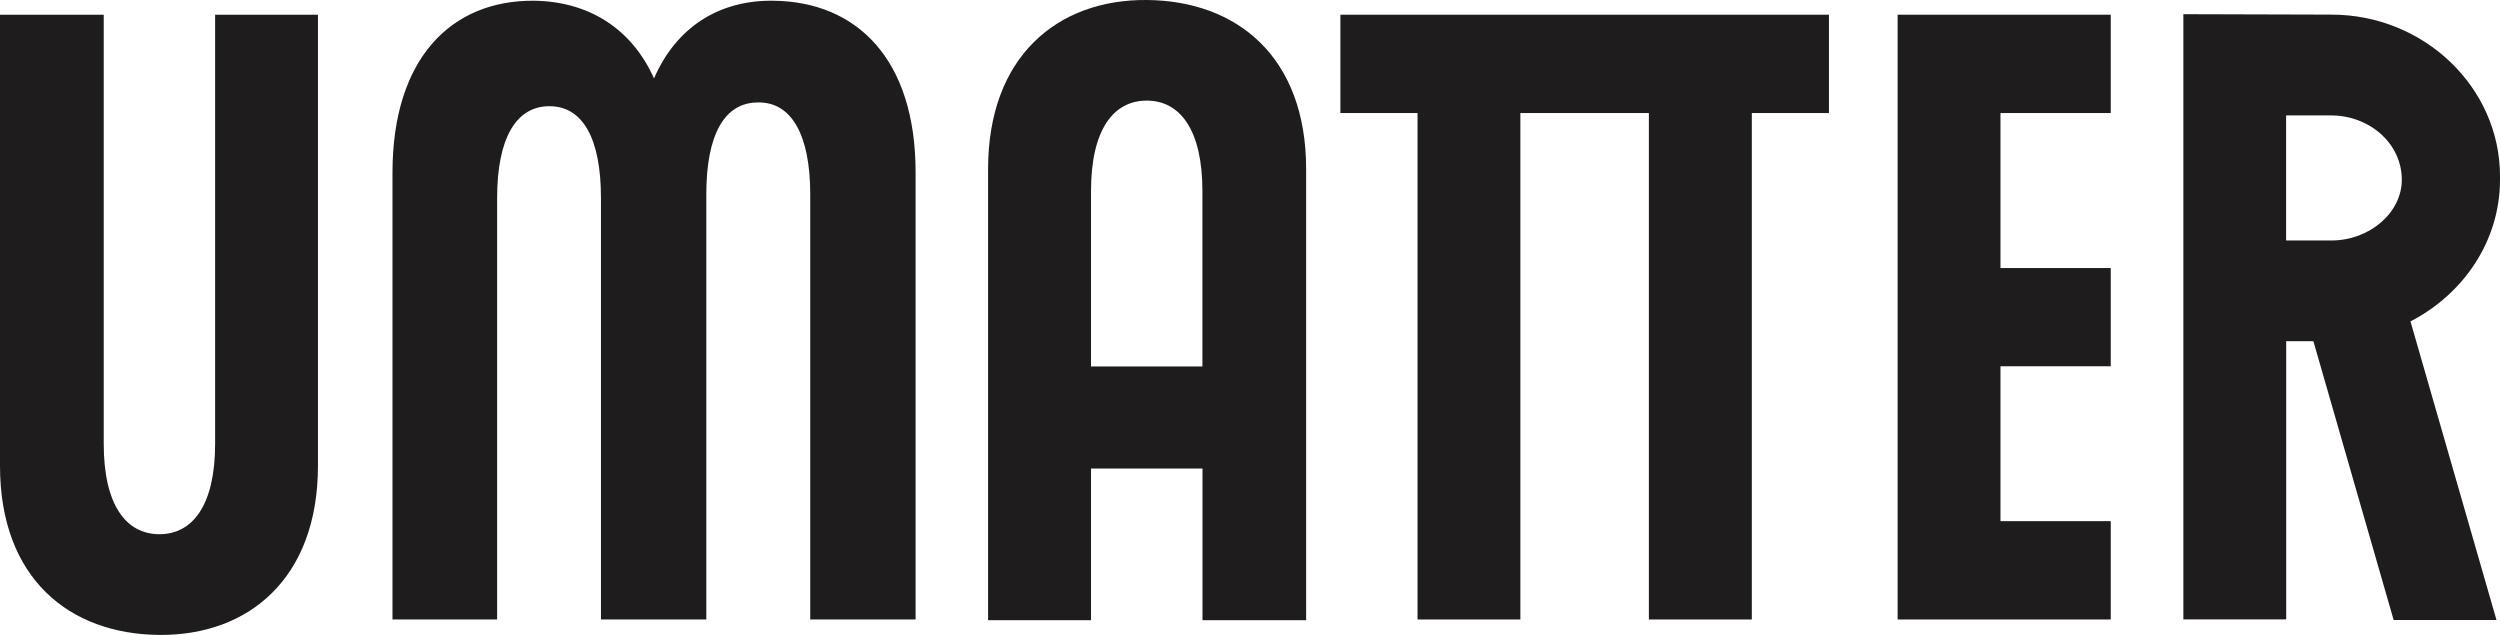
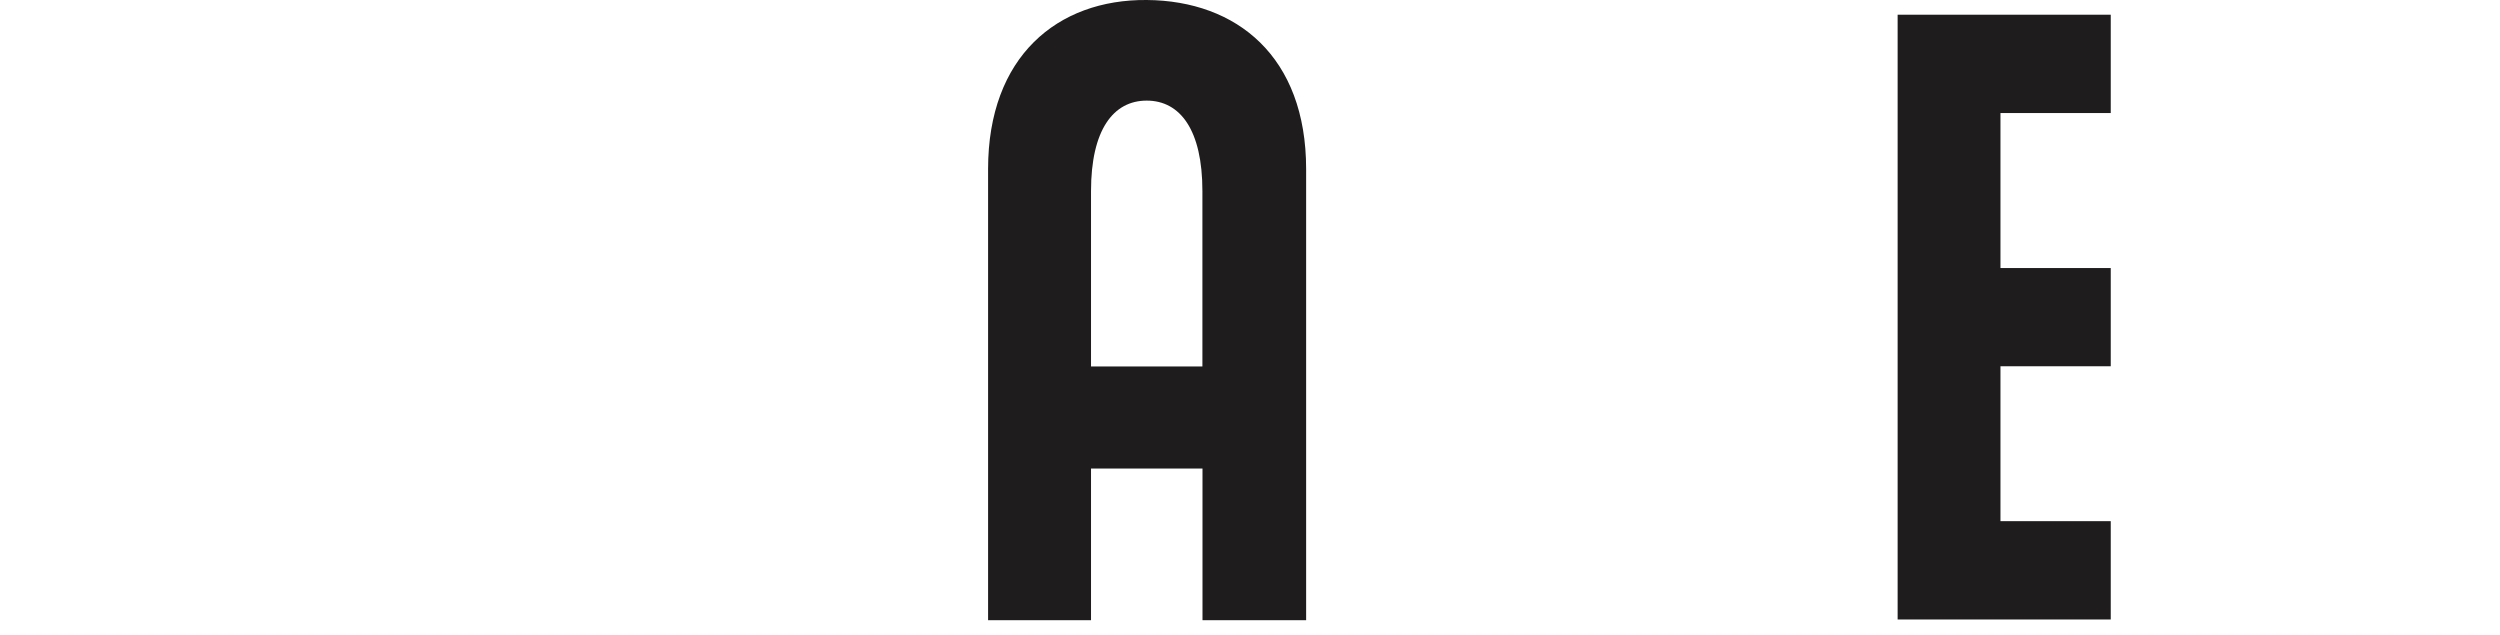
<svg xmlns="http://www.w3.org/2000/svg" width="189" height="48" viewBox="0 0 189 48" fill="none">
-   <path d="M101.334 8.546H107.166V46.833H114.94V8.546H124.655V46.833H132.437V8.546H138.269V1.112H101.334V8.546Z" fill="#1E1C1D" />
  <path d="M143.461 46.833H159.572V39.4H151.235V27.689H159.572V20.264H151.235V8.546H159.572V1.112H143.461V46.833Z" fill="#1E1C1D" />
-   <path d="M58.452 0.055C54.333 -6.79381e-05 51.097 2.091 49.445 5.929C47.747 2.146 44.504 0.117 40.385 0.055C34.073 -6.79381e-05 29.672 4.465 29.672 13.05V46.833H37.583V14.976C37.583 10.449 39.014 8.029 41.534 8.029C44.054 8.029 45.433 10.457 45.433 14.976V46.833H53.397V14.694C53.397 10.167 54.775 7.747 57.295 7.747C59.823 7.692 61.254 10.175 61.254 14.694V46.833H69.219V13.05C69.226 4.465 64.772 0.117 58.452 0.055Z" fill="#1E1C1D" />
  <path d="M86.691 2.58043e-05C79.938 -0.055 74.699 4.277 74.699 12.783V46.888H82.481V35.42H90.909V46.888H98.744V12.783C98.744 4.277 93.506 0.055 86.691 2.58043e-05ZM82.481 27.705V14.444C82.481 9.83 84.156 7.606 86.691 7.606C89.227 7.606 90.902 9.83 90.902 14.444V27.705H82.473H82.481Z" fill="#1E1C1D" />
-   <path d="M189.001 13.59V13.324C189.001 6.603 183.26 1.105 176.247 1.105L165.093 1.073C165.093 1.073 165.07 1.073 165.062 1.073V46.825H172.836V25.794C173.628 25.794 174.313 25.794 174.892 25.794L180.96 46.872H188.734L182.232 24.298C186.237 22.23 189.001 18.22 189.001 13.582V13.59ZM172.829 8.726H176.24C179.133 8.734 181.577 10.841 181.577 13.59C181.577 16.081 179.133 18.18 176.263 18.18H172.829V8.726Z" fill="#1E1C1D" />
-   <path d="M16.263 1.112V33.548C16.263 38.162 14.588 40.386 12.053 40.386C9.517 40.386 7.842 38.162 7.842 33.548V1.112H0V35.217C0 43.723 5.238 47.945 12.045 48C18.799 48.055 24.037 43.723 24.037 35.217V1.112H16.256H16.263Z" fill="#1E1C1D" />
</svg>